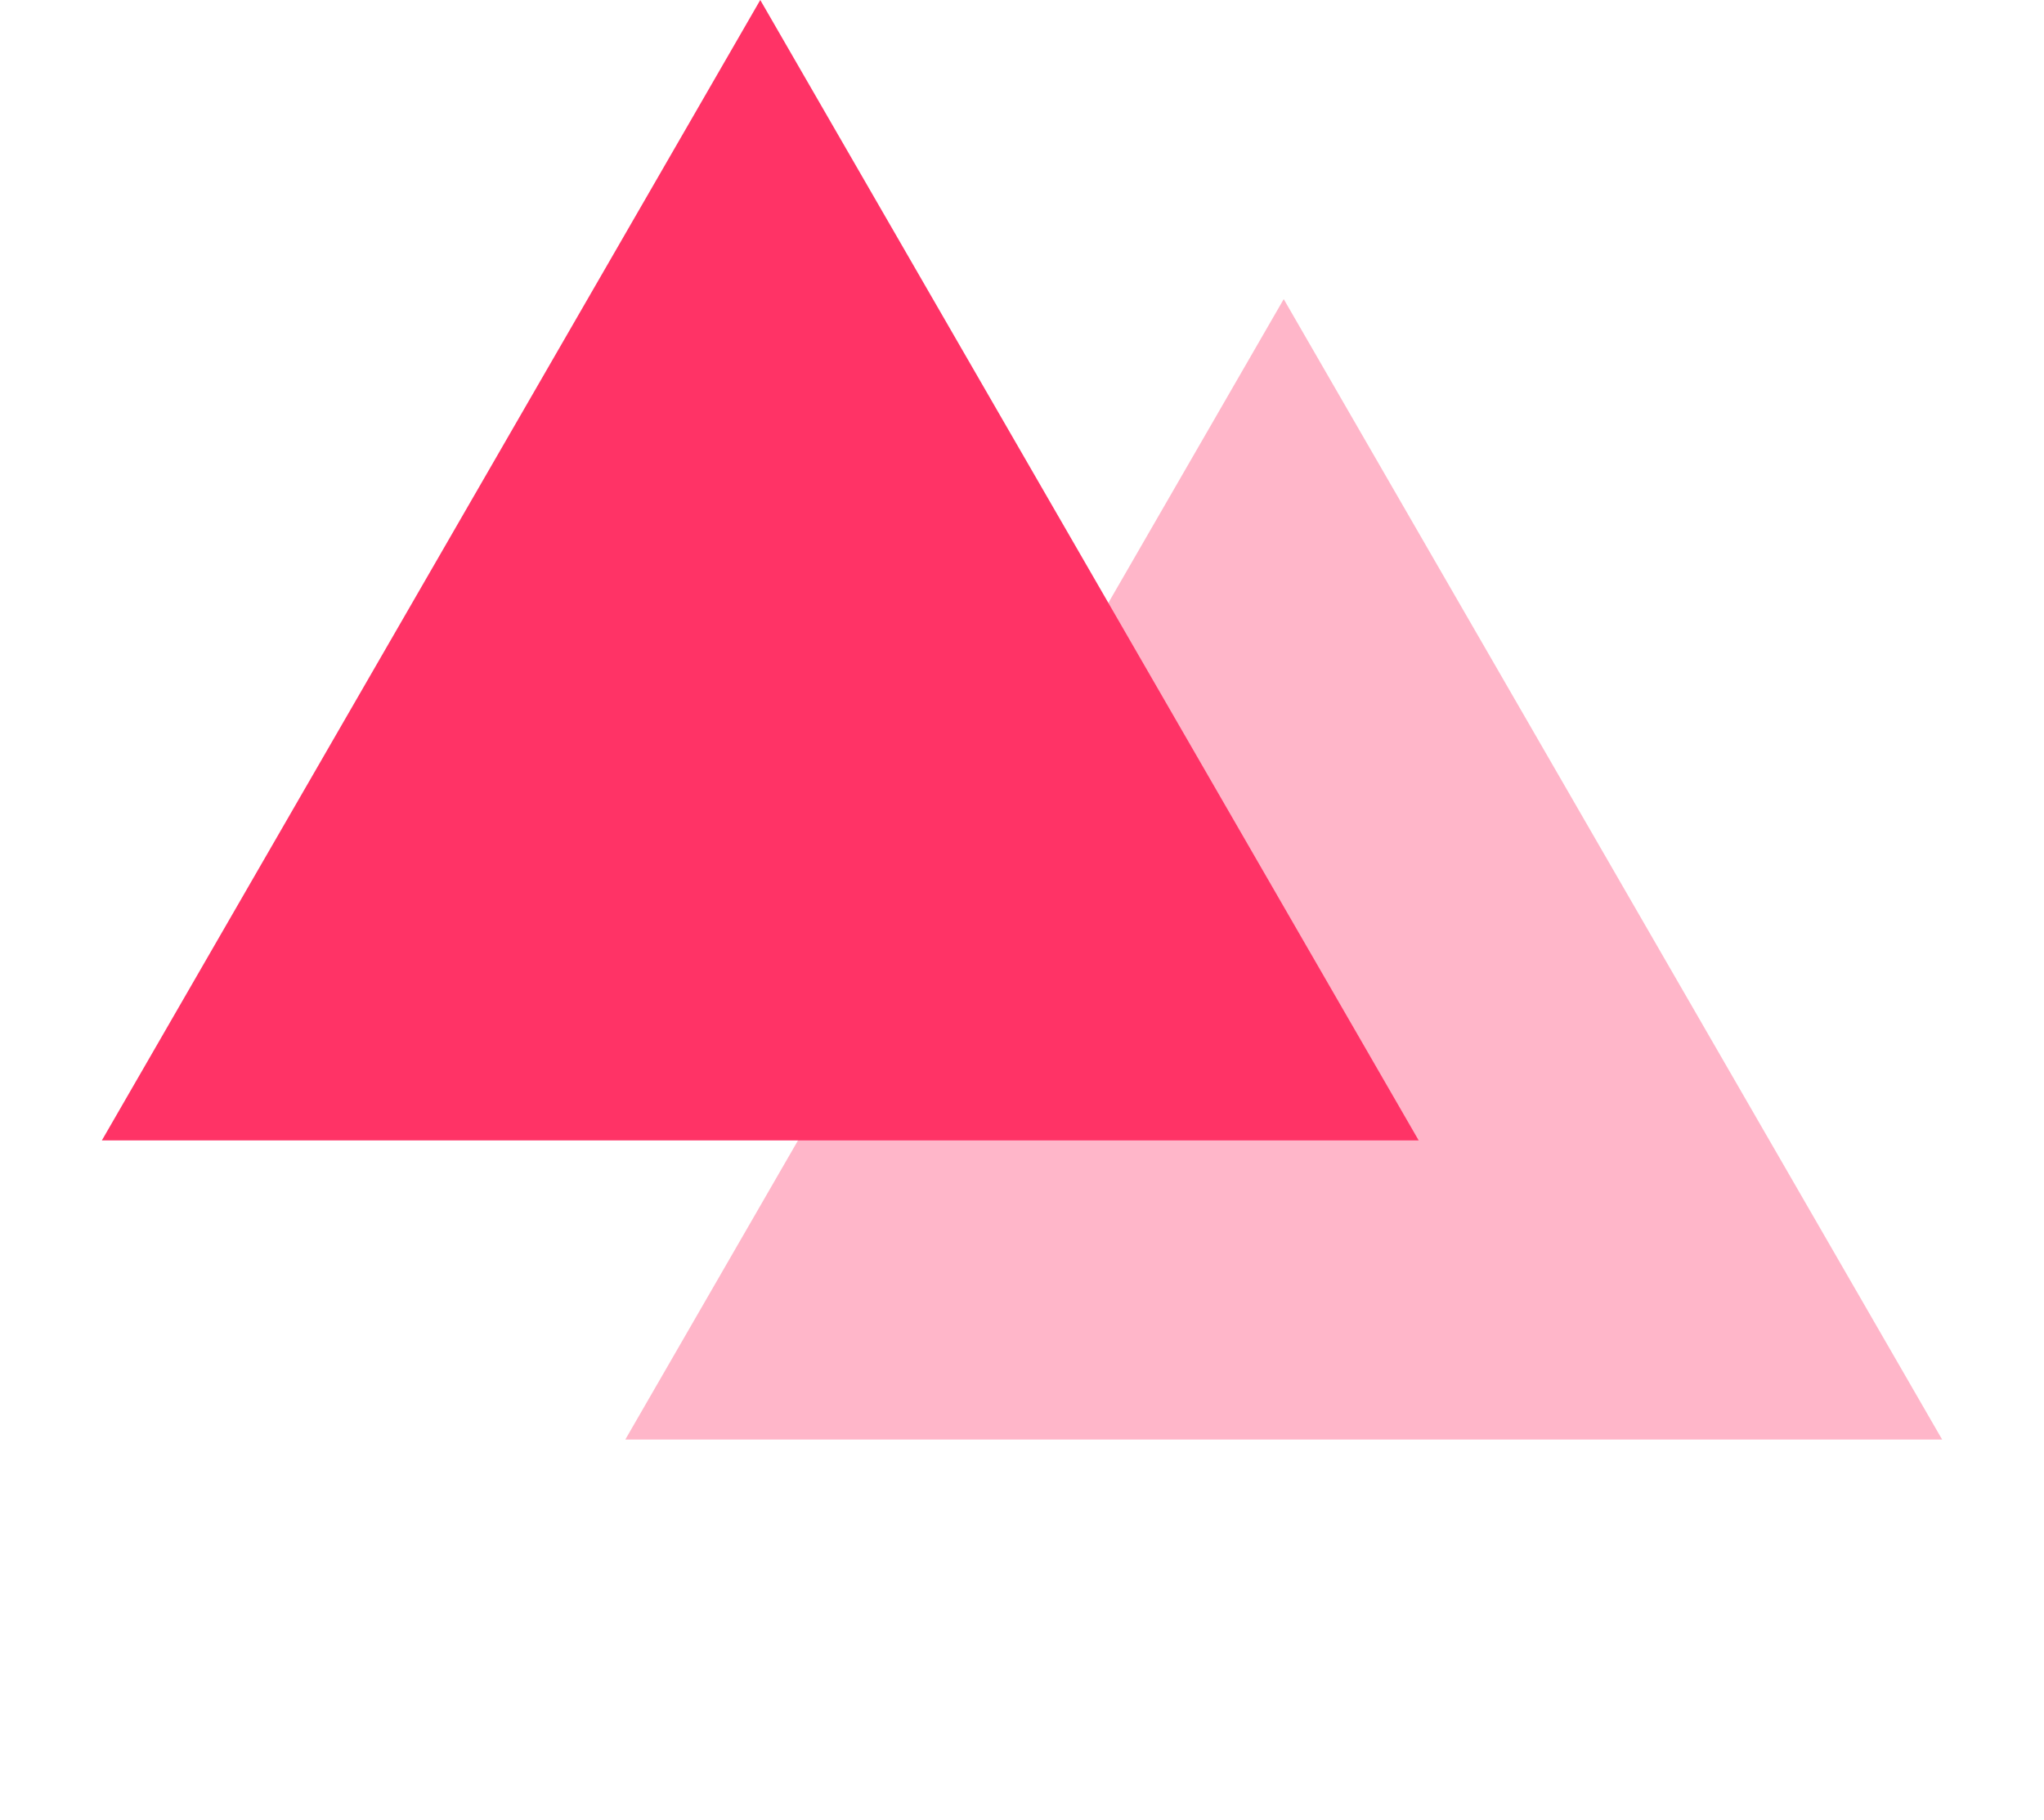
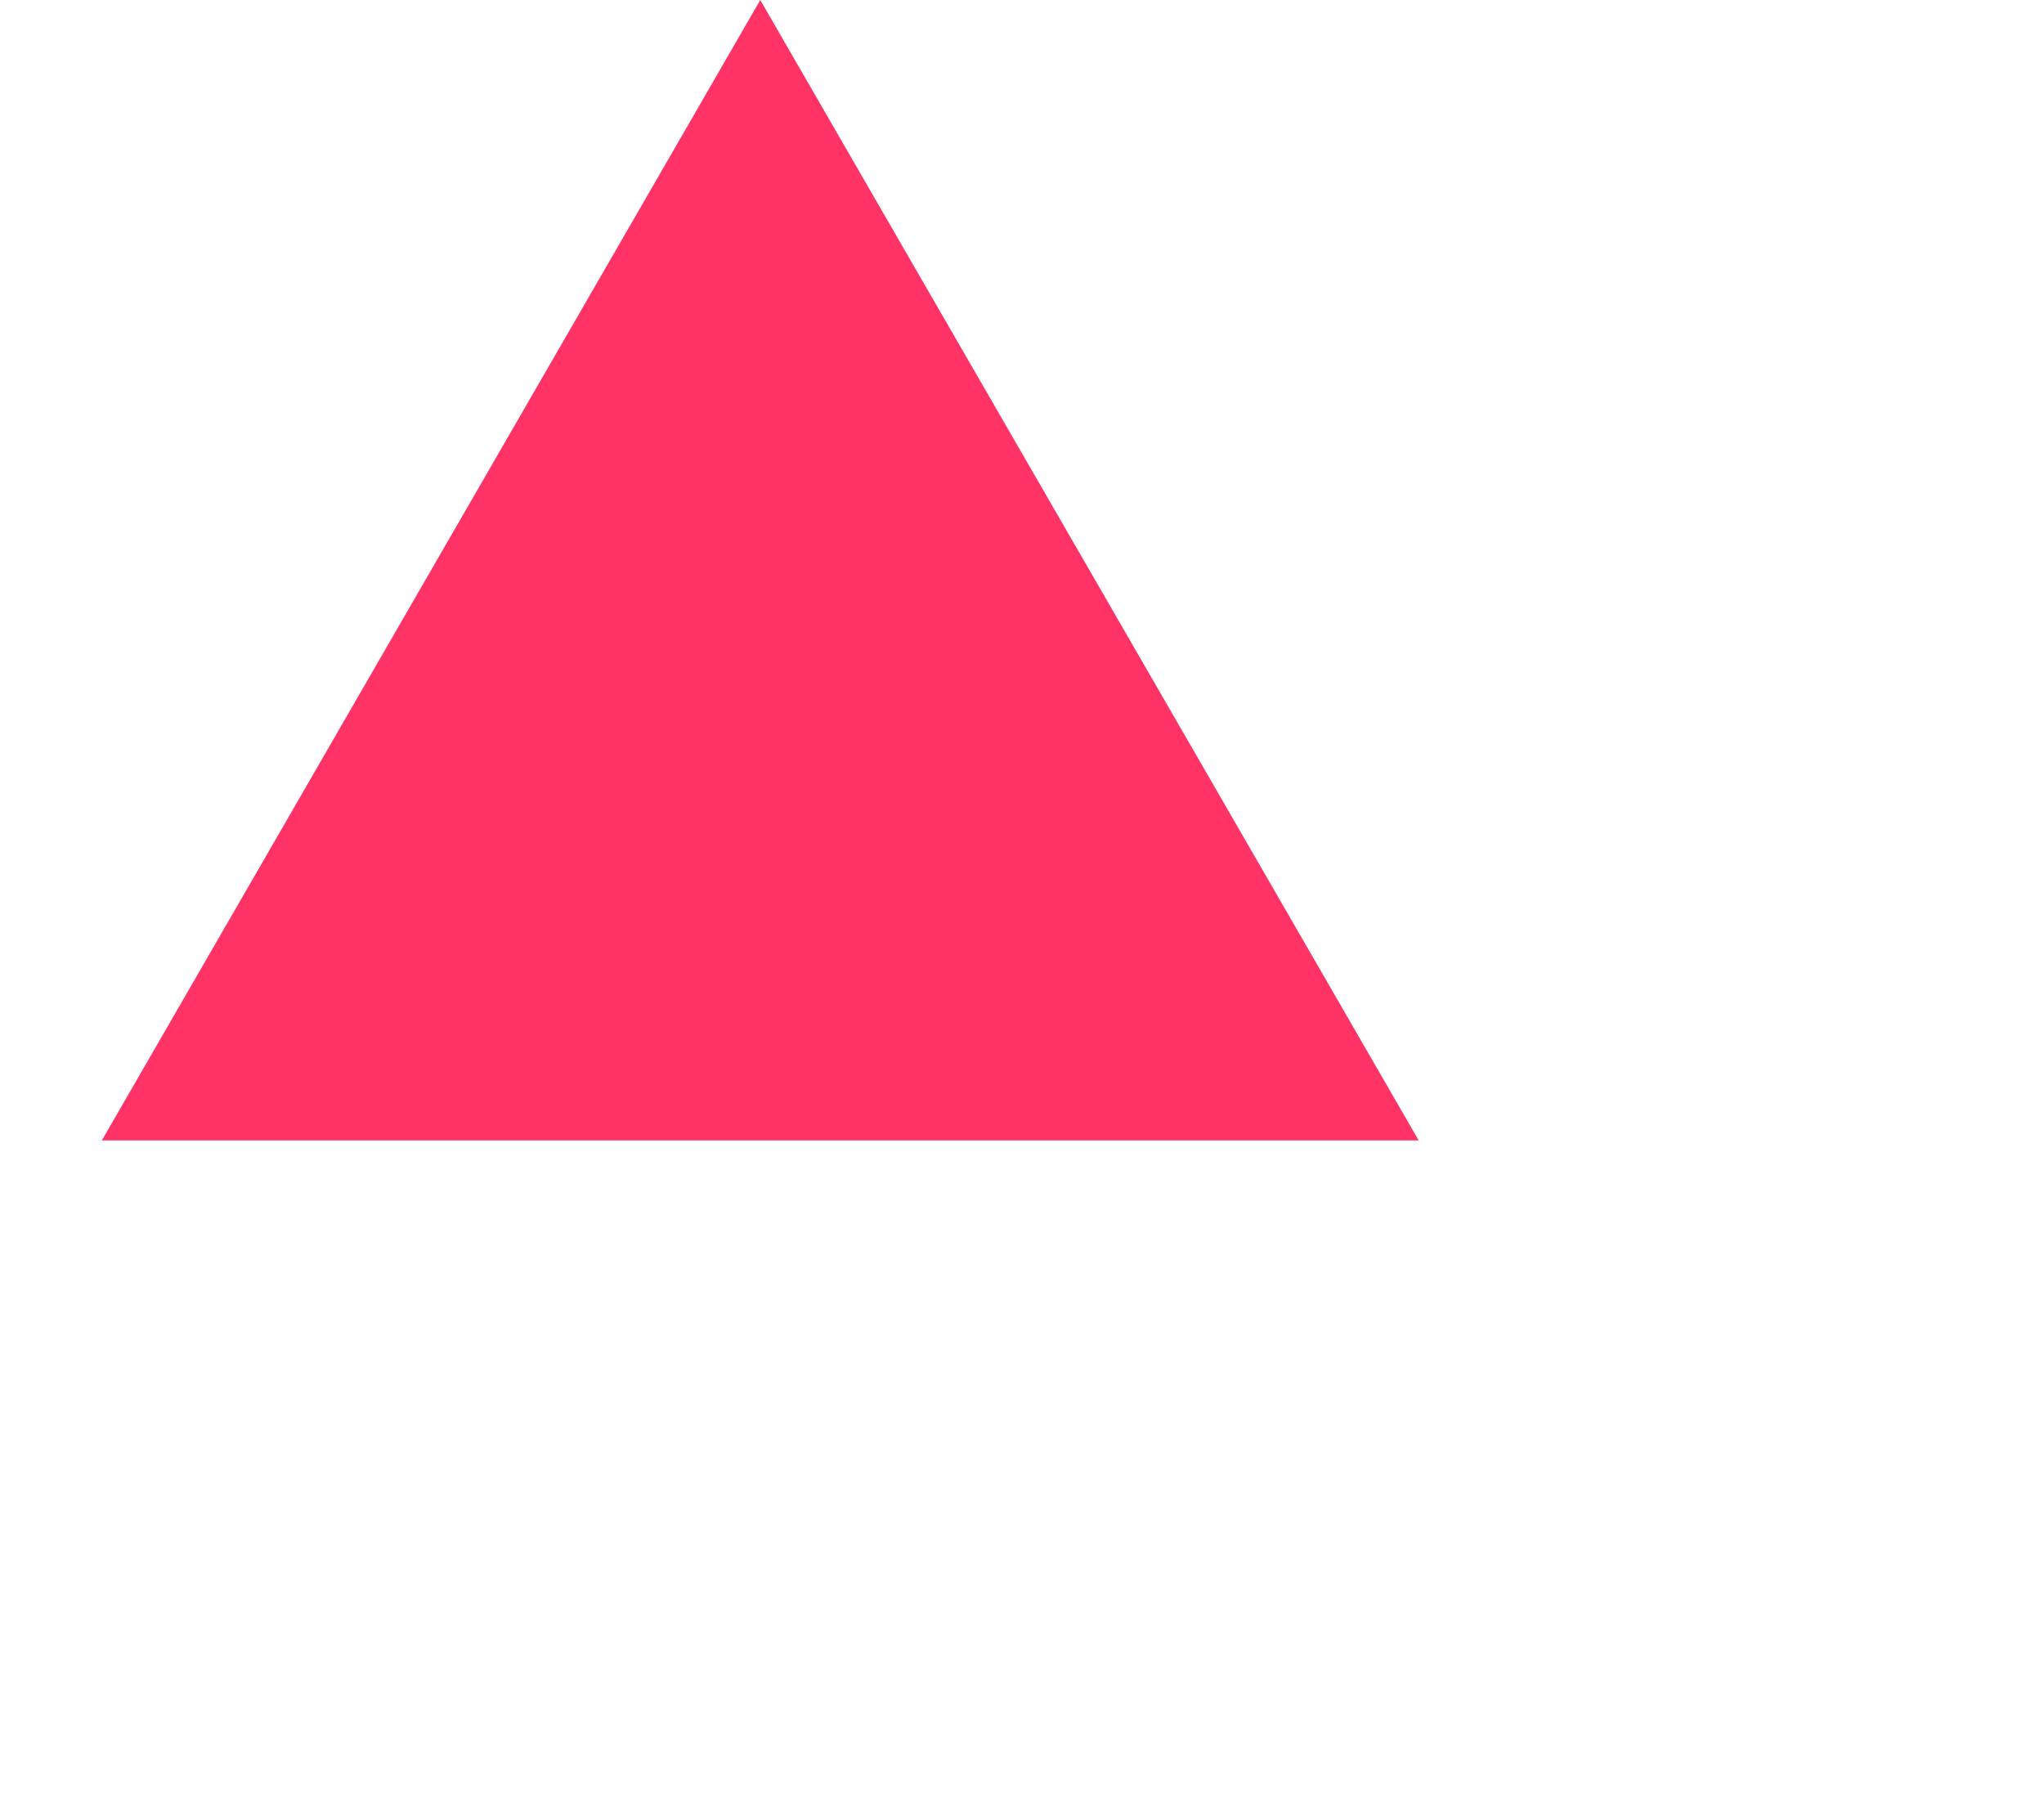
<svg xmlns="http://www.w3.org/2000/svg" width="82" height="73" viewBox="0 0 82 73" fill="none">
-   <path d="M51.5 12L77.914 57.75H25.086L51.5 12Z" fill="#FFB6C9" />
  <path d="M30.5 0L56.914 45.75H4.086L30.5 0Z" fill="#FF3366" />
</svg>